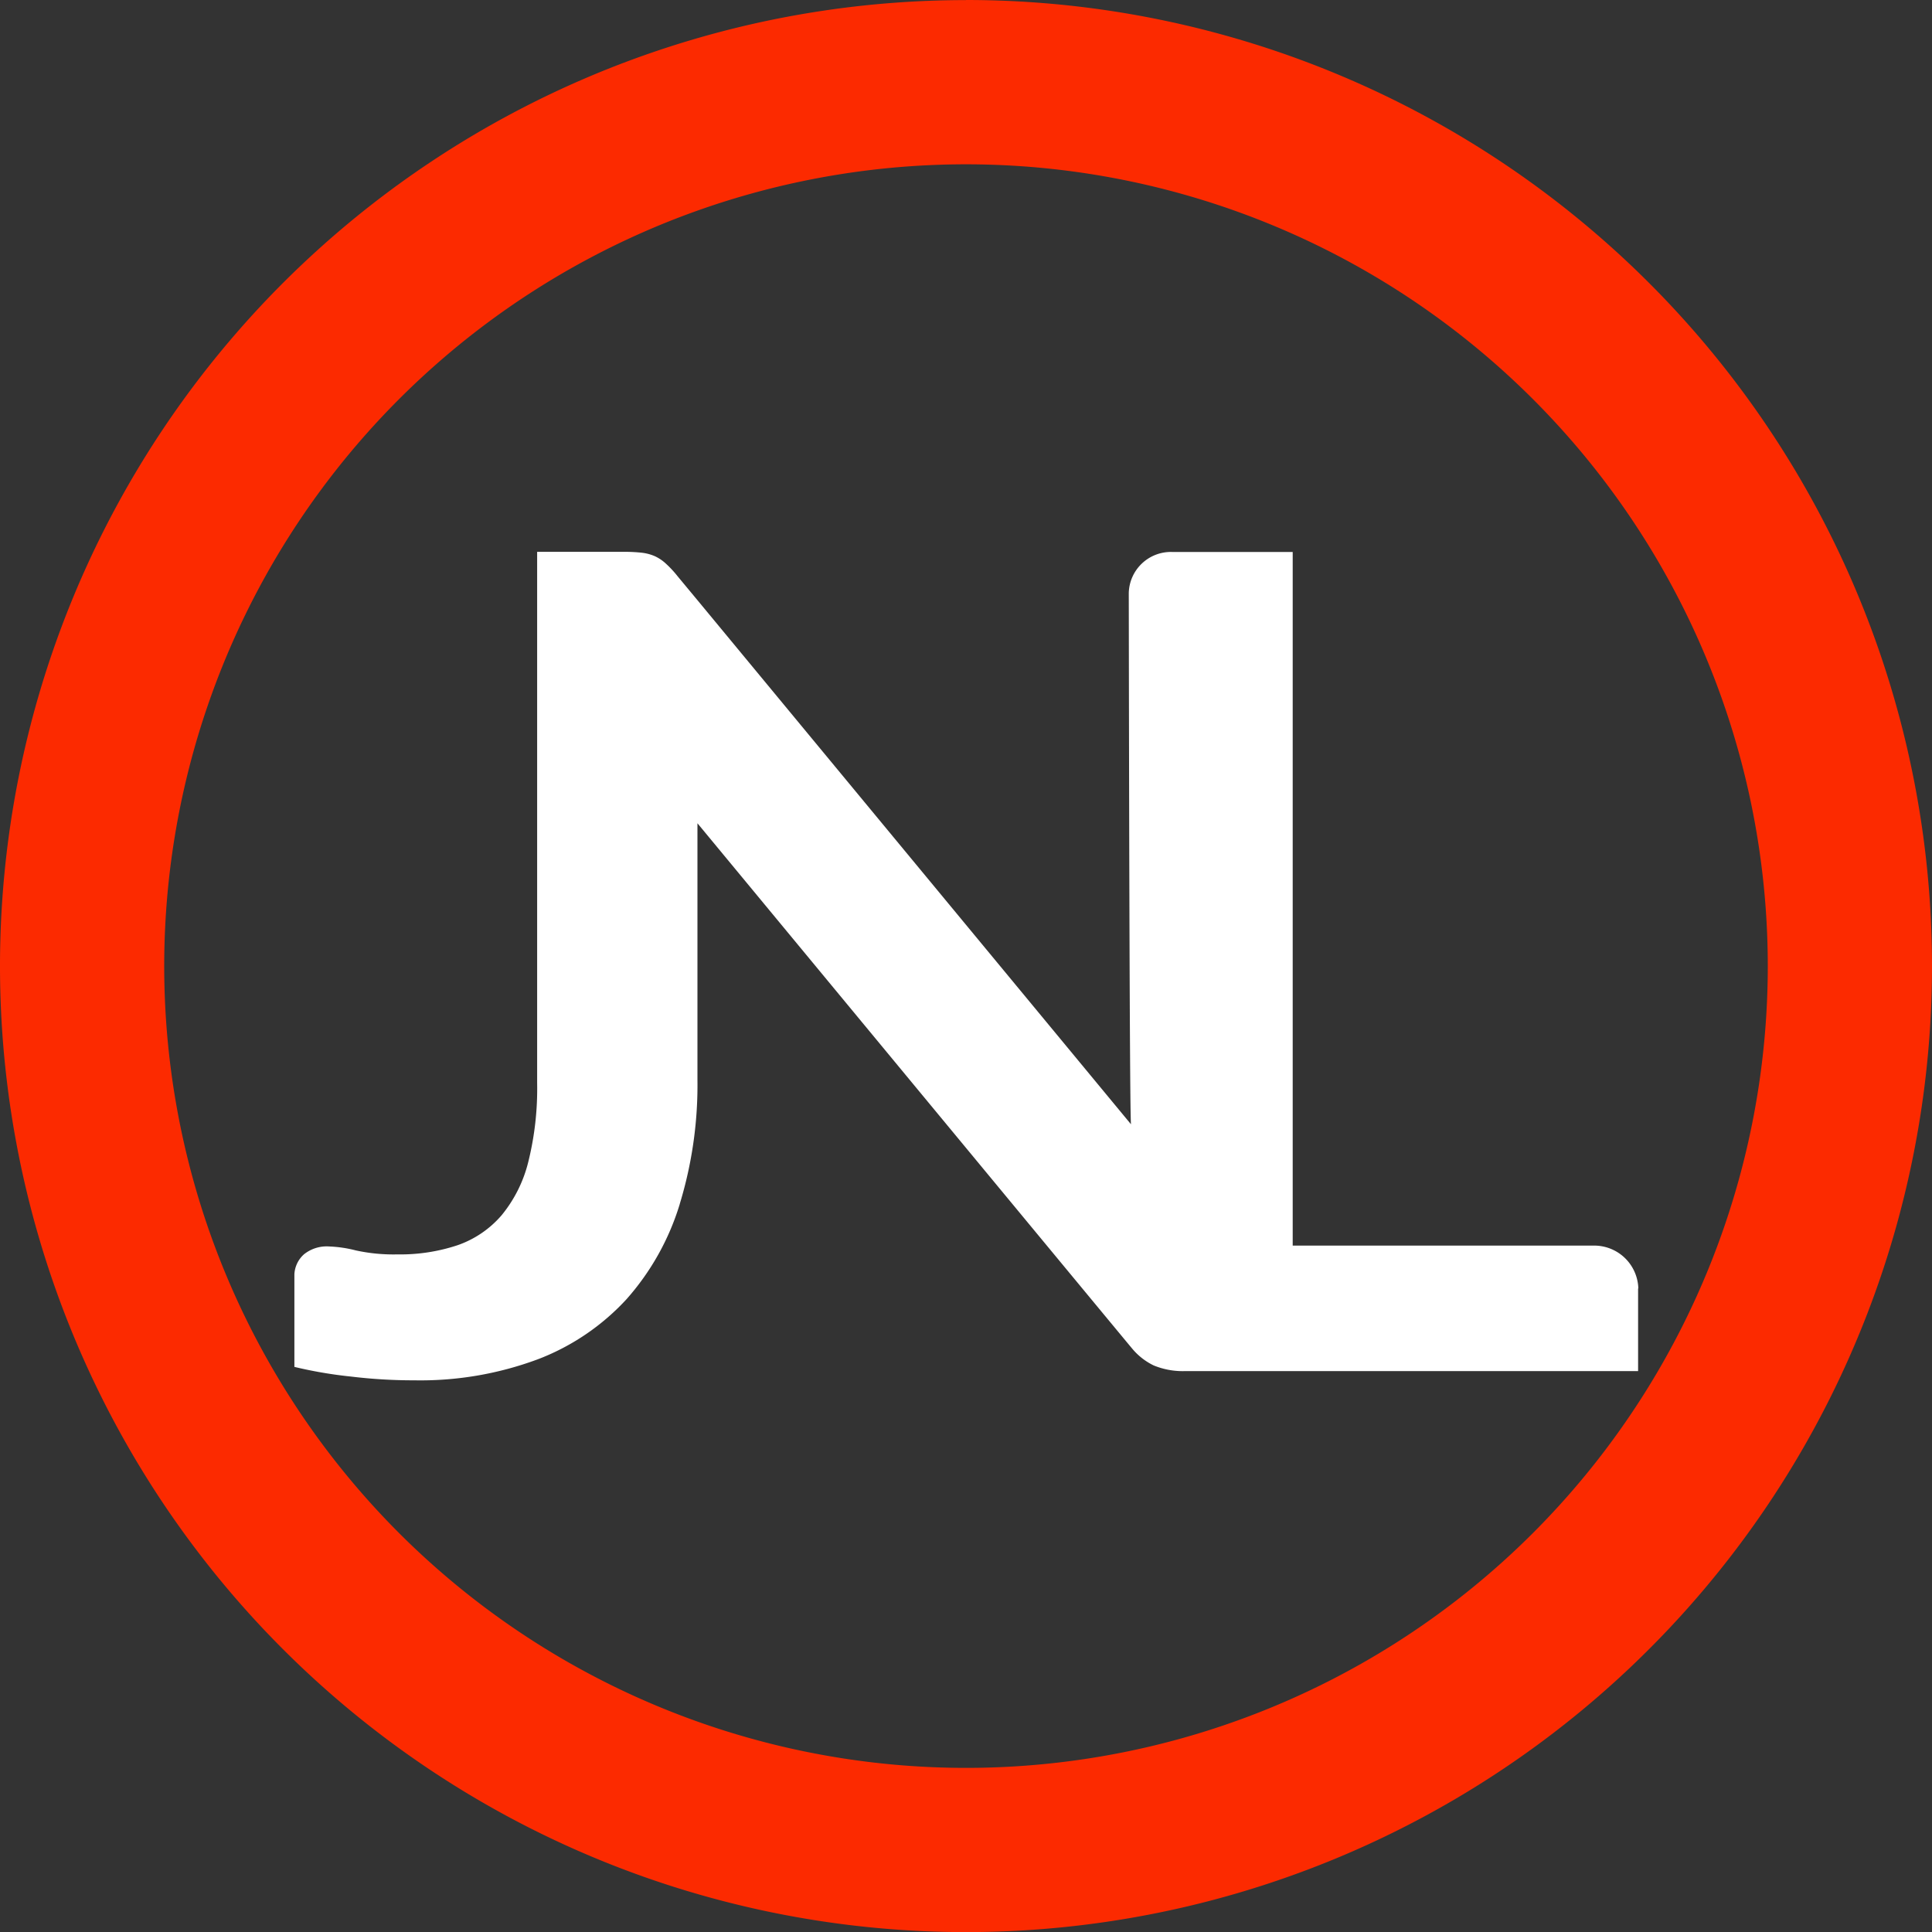
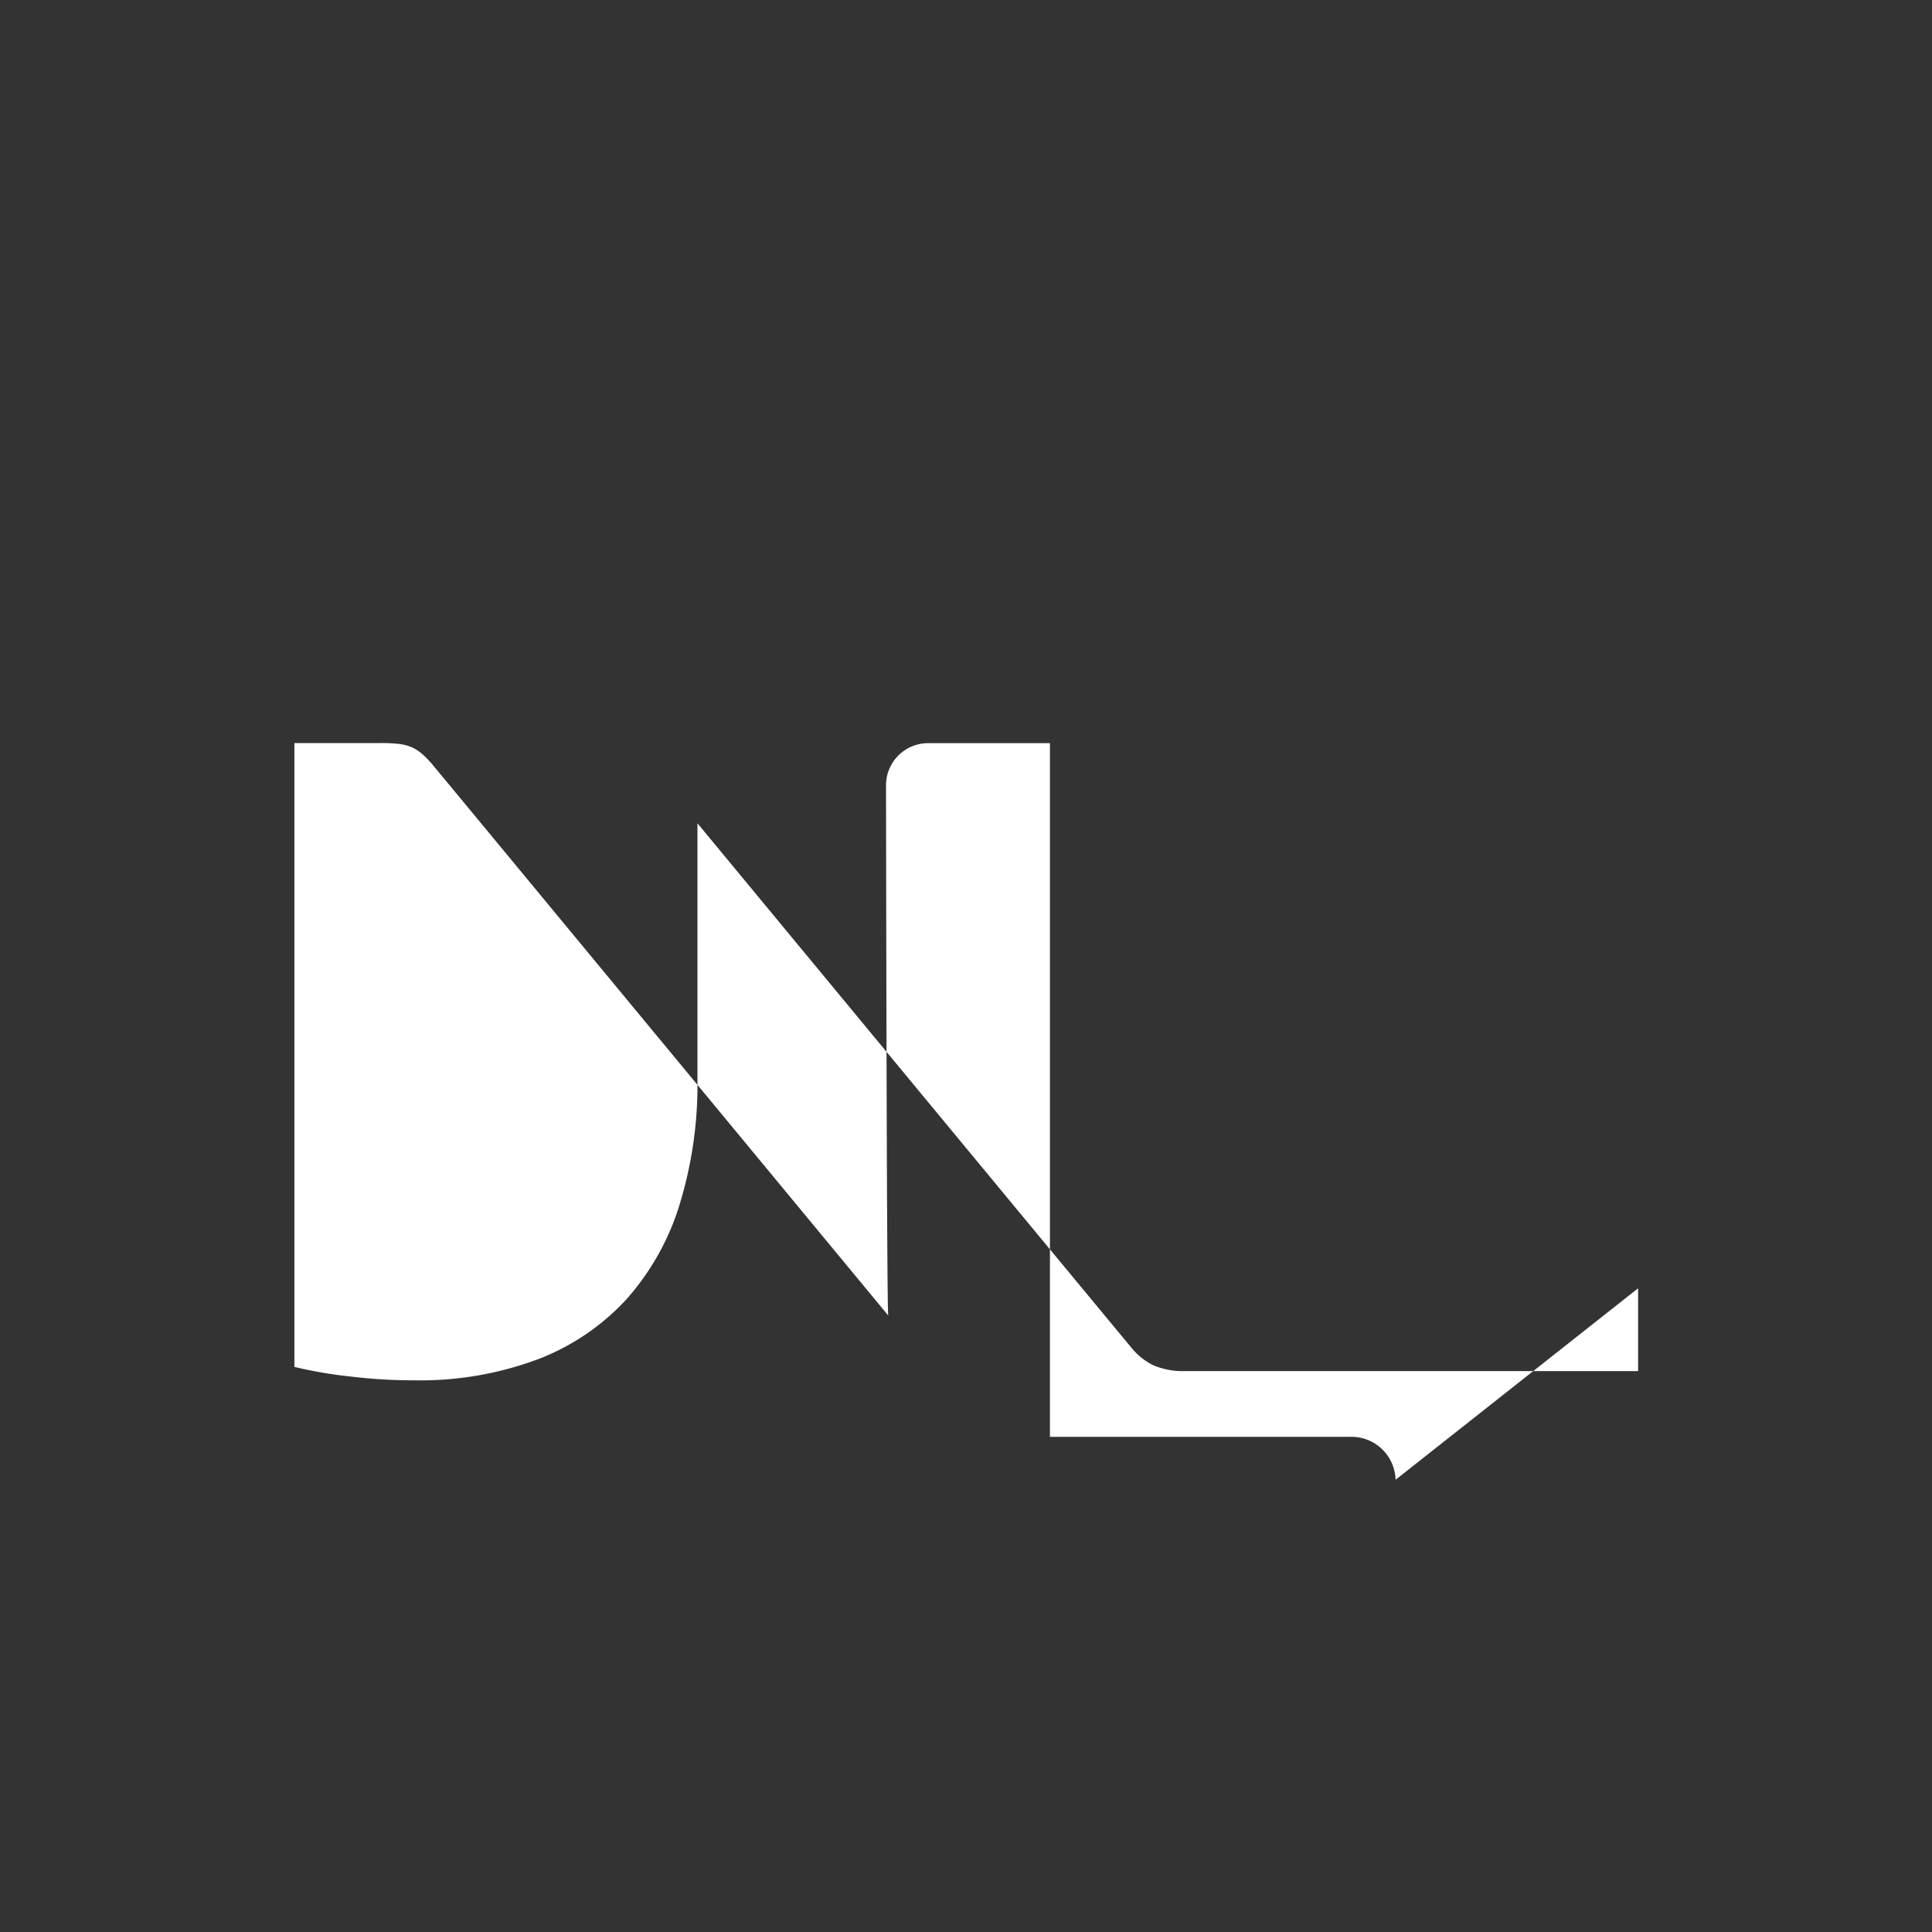
<svg xmlns="http://www.w3.org/2000/svg" width="40" height="40.001" viewBox="0 0 40 40.001">
  <rect x="0" y="0" width="40" height="40.001" fill="#333333" stroke="none" />
  <defs>
    <style>.a{fill:#fff;}.b{fill:#fc2a00;}</style>
  </defs>
-   <path class="a" d="M1531.957,927.947v1.714h-9.374a1.583,1.583,0,0,1-.655-.117,1.335,1.335,0,0,1-.454-.359c-.02-.019-8.992-10.866-8.992-10.866v5.315a8.424,8.424,0,0,1-.335,2.461c-.012.041-.024.078-.035.12a5.276,5.276,0,0,1-1.1,1.959,4.839,4.839,0,0,1-1.789,1.225c-.016.007-.031.011-.047.018a6.96,6.96,0,0,1-2.557.435,10.749,10.749,0,0,1-1.311-.078,8.968,8.968,0,0,1-1.171-.2l0-1.916a.593.593,0,0,1,.2-.416.752.752,0,0,1,.525-.161,2.6,2.6,0,0,1,.549.082,3.662,3.662,0,0,0,.86.082,3.758,3.758,0,0,0,1.247-.191,2.119,2.119,0,0,0,.908-.618,2.792,2.792,0,0,0,.552-1.1,6.271,6.271,0,0,0,.185-1.637v-11h1.8a3.29,3.29,0,0,1,.371.019.946.946,0,0,1,.265.071.867.867,0,0,1,.229.154,2.194,2.194,0,0,1,.244.263l.41.494,8.976,10.851c-.03-.228-.042-8.325-.046-11a.872.872,0,0,1,.9-.849h2.494v14.361h6.219a.914.914,0,0,1,.937.889" transform="translate(-1498.042 -901.274)" />
-   <path class="b" d="M1512.17,928.248h0a16.6,16.6,0,1,1,16.6-16.6,16.6,16.6,0,0,1-16.6,16.6m0-36.6a20,20,0,1,0,20,20A20,20,0,0,0,1512.17,891.646Z" transform="translate(-1492.17 -891.646)" />
+   <path class="a" d="M1531.957,927.947v1.714h-9.374a1.583,1.583,0,0,1-.655-.117,1.335,1.335,0,0,1-.454-.359c-.02-.019-8.992-10.866-8.992-10.866v5.315a8.424,8.424,0,0,1-.335,2.461c-.012.041-.024.078-.035.12a5.276,5.276,0,0,1-1.1,1.959,4.839,4.839,0,0,1-1.789,1.225c-.016.007-.031.011-.047.018a6.96,6.96,0,0,1-2.557.435,10.749,10.749,0,0,1-1.311-.078,8.968,8.968,0,0,1-1.171-.2l0-1.916v-11h1.8a3.29,3.29,0,0,1,.371.019.946.946,0,0,1,.265.071.867.867,0,0,1,.229.154,2.194,2.194,0,0,1,.244.263l.41.494,8.976,10.851c-.03-.228-.042-8.325-.046-11a.872.872,0,0,1,.9-.849h2.494v14.361h6.219a.914.914,0,0,1,.937.889" transform="translate(-1498.042 -901.274)" />
</svg>